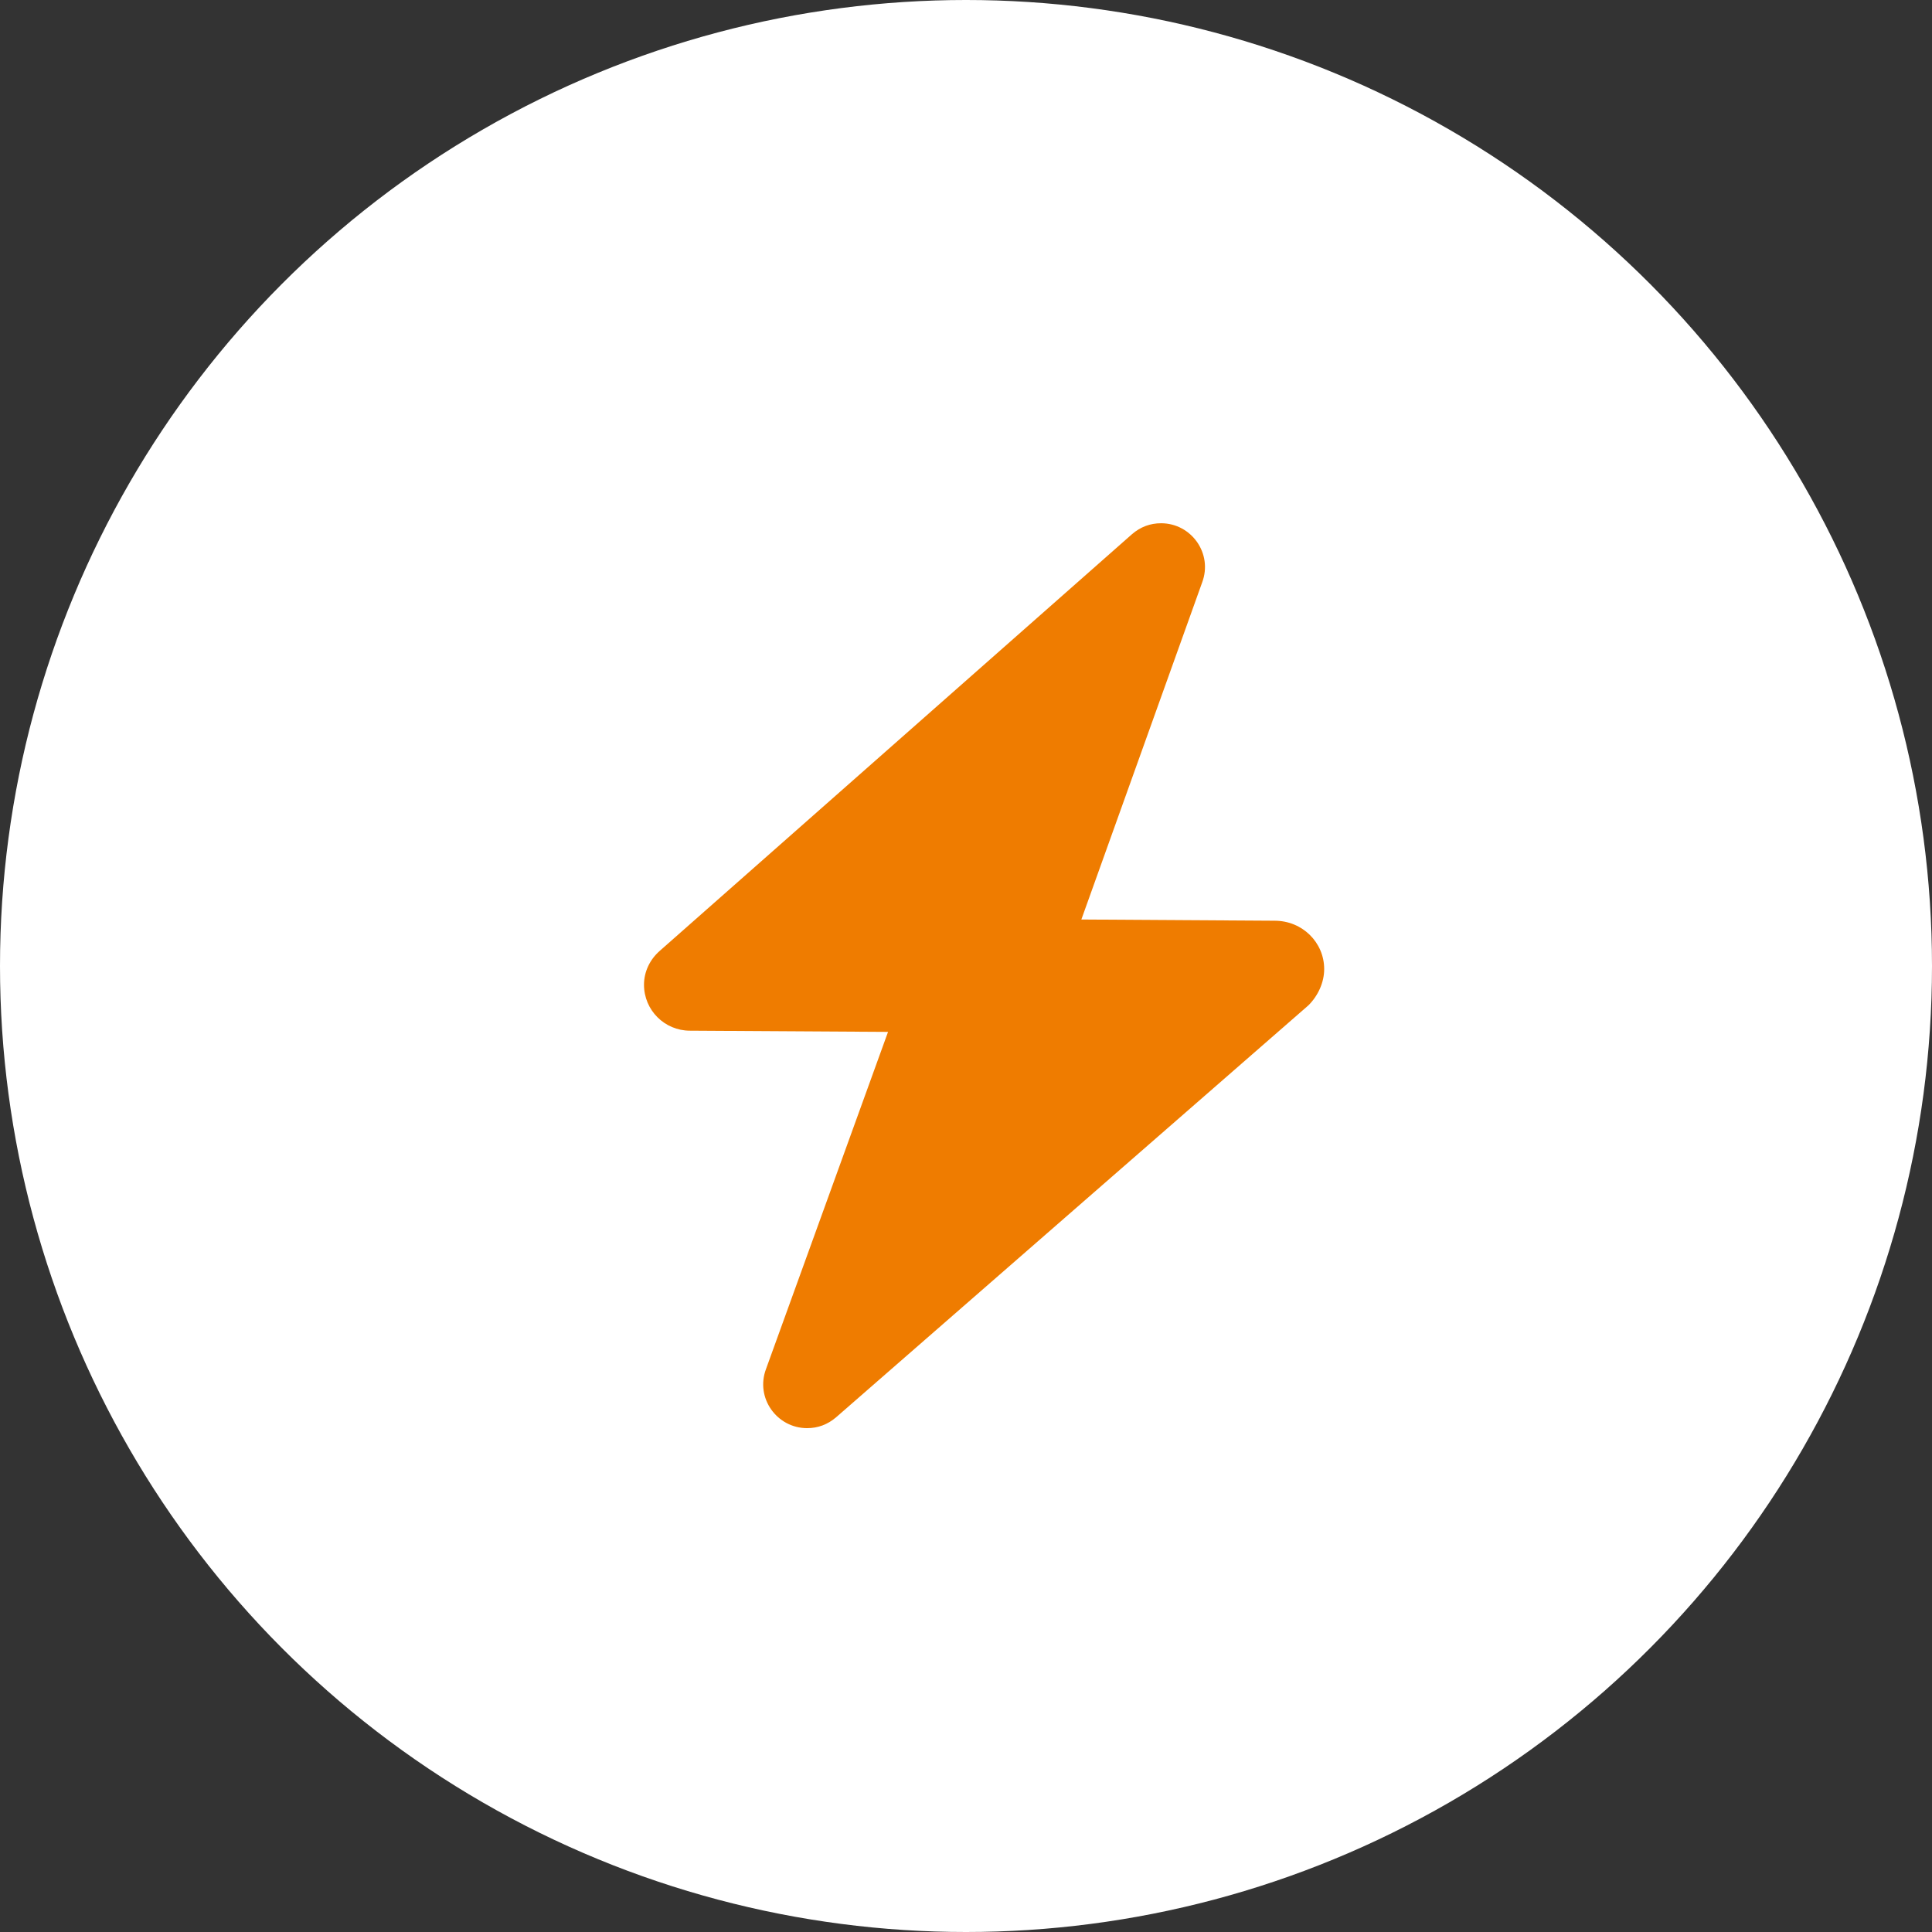
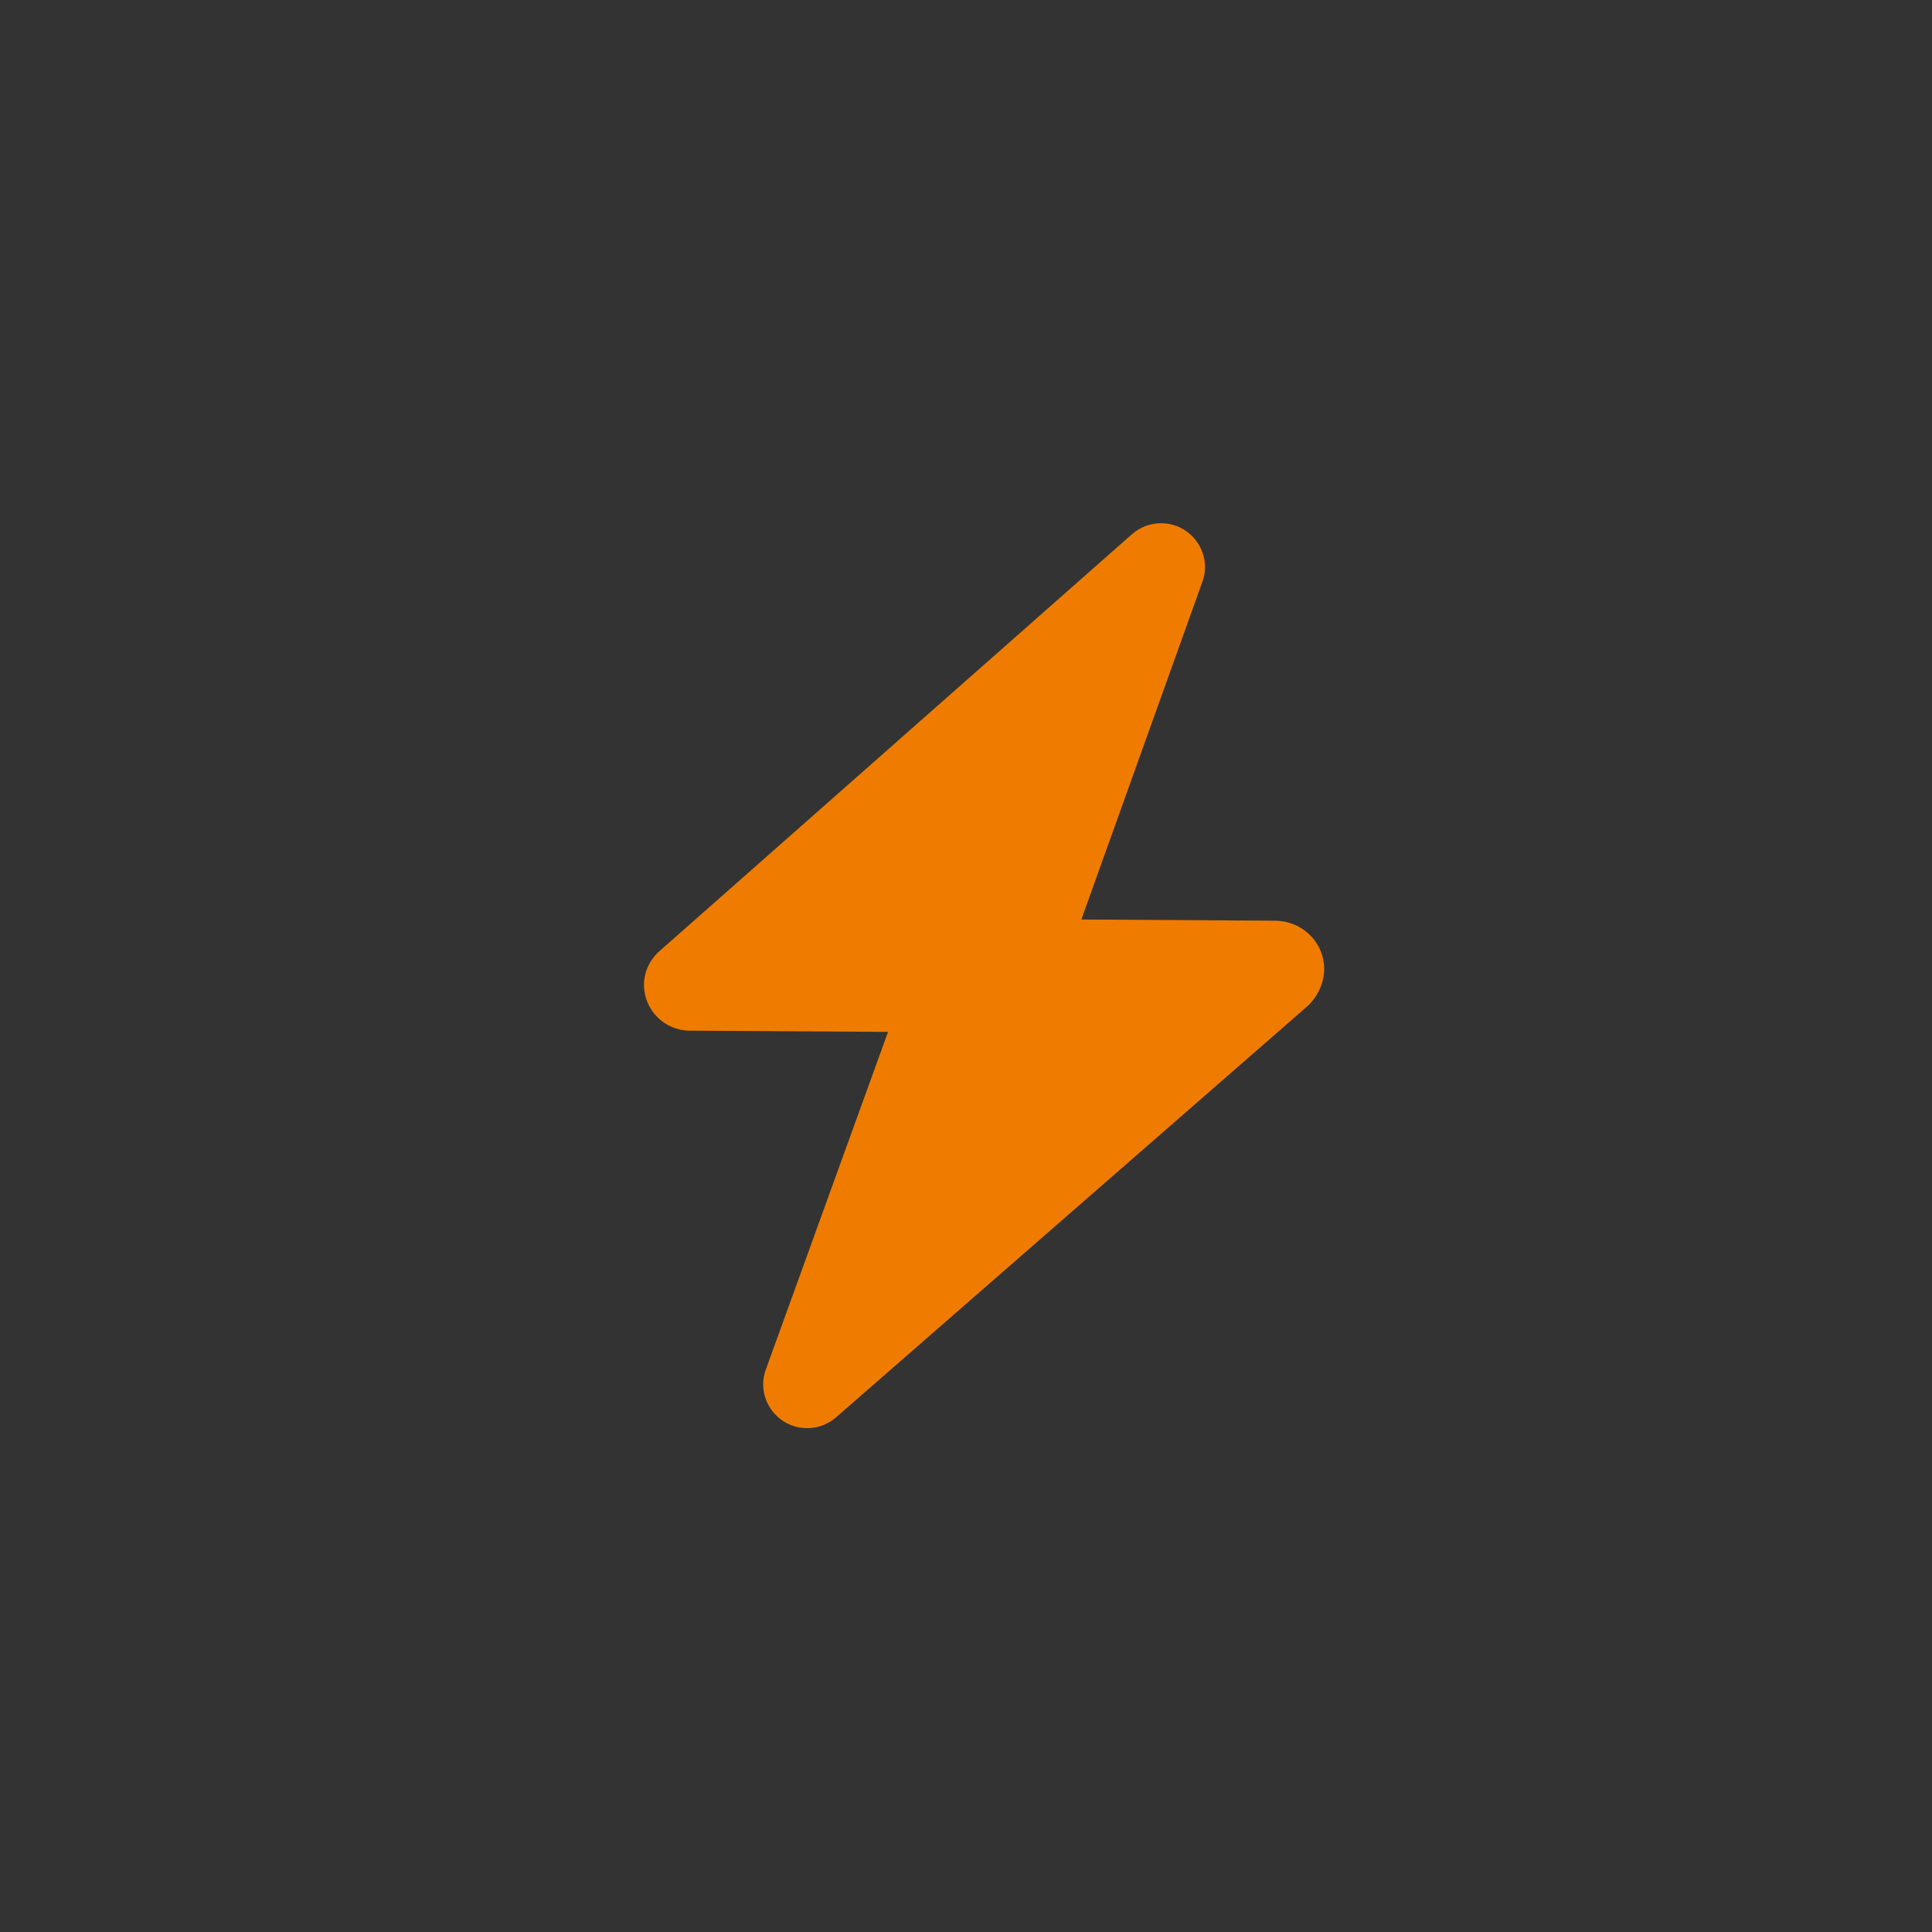
<svg xmlns="http://www.w3.org/2000/svg" width="48" height="48" viewBox="0 0 48 48" fill="none">
  <rect x="0" y="0" width="48" height="48" fill="#333333" stroke="none" />
  <g id="PainPoint Icon">
-     <circle id="Ellipse 25" cx="24" cy="24" r="24" fill="white" />
    <path id="Vector" d="M28.126 13.27C28.336 13.09 28.576 13 28.847 13C29.597 13 30.137 13.75 29.867 14.471L26.866 22.845L31.668 22.875C32.358 22.875 32.899 23.415 32.899 24.076C32.899 24.406 32.749 24.736 32.509 24.976L20.773 35.212C20.562 35.392 20.322 35.482 20.052 35.482C19.302 35.482 18.761 34.731 19.032 34.011L22.063 25.637L17.141 25.607C16.51 25.607 16 25.096 16 24.466C16 24.136 16.15 23.836 16.39 23.625L28.126 13.27Z" fill="#EF7C00" />
  </g>
</svg>